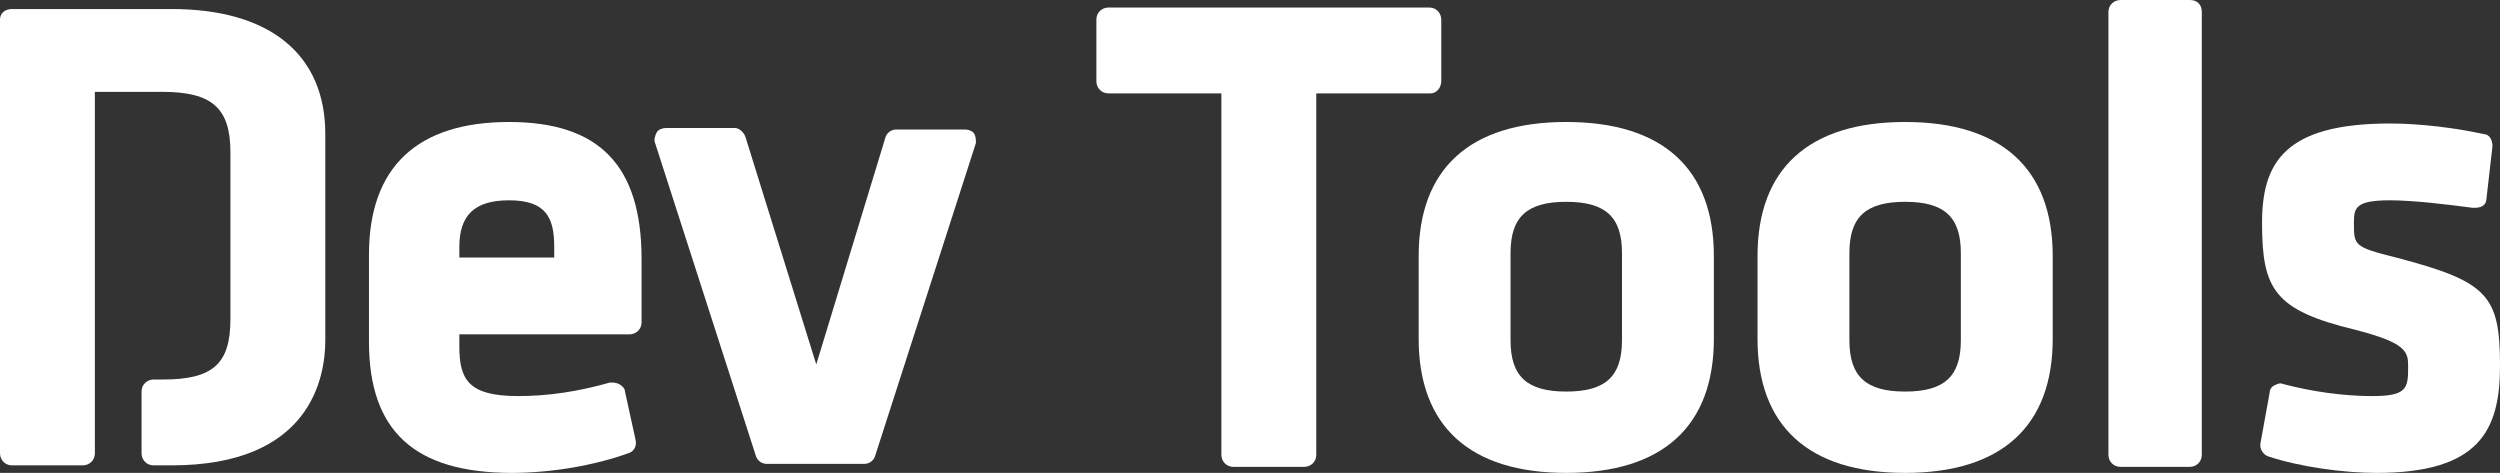
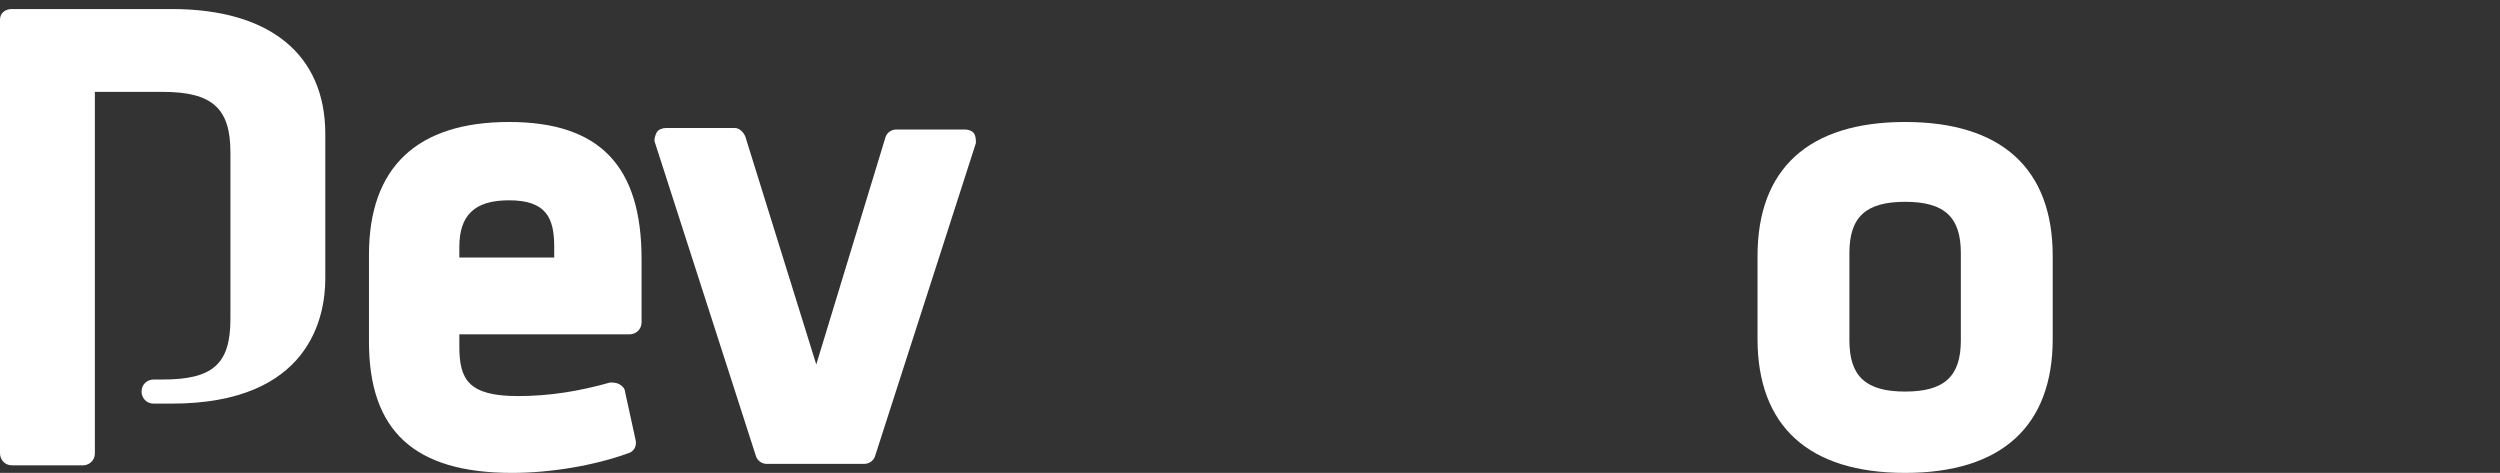
<svg xmlns="http://www.w3.org/2000/svg" version="1.1" id="Layer_1" x="0px" y="0px" viewBox="0 0 166 31.4" enable-background="new 0 0 166 31.4" xml:space="preserve">
  <rect x="0" y="0" width="166" height="31.4" fill="#333333" stroke="none" />
  <g>
-     <path fill="#FFFFFF" d="M145.4,0h-4.6c-0.4,0-0.8,0.3-0.8,0.8v29.4c0,0.4,0.3,0.8,0.8,0.8h4.6c0.4,0,0.8-0.3,0.8-0.8V0.8   C146.2,0.3,145.9,0,145.4,0L145.4,0z" />
    <path fill="#FFFFFF" d="M30.5,17.1v-0.7c0-2.1,1-3.1,3.3-3.1c2.5,0,3,1.2,3,3.1v0.7H30.5L30.5,17.1z M33.8,8.1   c-6.1,0-9.3,3-9.3,8.8v5.8c0,5.9,3,8.7,9.5,8.7c2.6,0,5.5-0.5,7.7-1.3c0.4-0.1,0.6-0.5,0.5-0.9L41.5,26c0-0.2-0.2-0.4-0.4-0.5   c-0.2-0.1-0.4-0.1-0.6-0.1c-2.1,0.6-4.1,0.9-6.1,0.9c-3.3,0-3.9-1.1-3.9-3.3v-0.8h11.3c0.4,0,0.8-0.3,0.8-0.8v-4.2   C42.6,11,39.8,8.1,33.8,8.1L33.8,8.1z" />
    <path fill="#FFFFFF" d="M64.7,8.9c-0.1-0.2-0.4-0.3-0.6-0.3h-4.6c-0.3,0-0.6,0.2-0.7,0.5l-4.6,15.1L49.5,9.1   c-0.1-0.3-0.4-0.6-0.7-0.6h-4.6c-0.2,0-0.5,0.1-0.6,0.3c-0.1,0.2-0.2,0.5-0.1,0.7l6.7,20.8c0.1,0.3,0.4,0.5,0.7,0.5h6.5   c0.3,0,0.6-0.2,0.7-0.5l6.7-20.8C64.8,9.3,64.8,9.1,64.7,8.9L64.7,8.9z" />
-     <path fill="#FFFFFF" d="M11.4,0.6H0.8C0.3,0.6,0,0.9,0,1.3v28.8c0,0.4,0.3,0.8,0.8,0.8h4.7c0.4,0,0.8-0.3,0.8-0.8v-24h4.5   c3.3,0,4.5,1.1,4.5,4v11.1c0,3-1.2,4-4.5,4h-0.6c-0.4,0-0.8,0.3-0.8,0.8v4.1c0,0.4,0.3,0.8,0.8,0.8h1.2c9.2,0,10.2-5.8,10.2-8.3   V8.9C21.6,3.6,17.9,0.6,11.4,0.6L11.4,0.6z" />
-     <path fill="#FFFFFF" d="M95.7,5.4V1.3c0-0.4-0.3-0.8-0.8-0.8H73.6c-0.4,0-0.8,0.3-0.8,0.8v4.1c0,0.4,0.3,0.8,0.8,0.8h7.5v24   c0,0.4,0.3,0.8,0.8,0.8h4.7c0.4,0,0.8-0.3,0.8-0.8v-24H95C95.4,6.2,95.7,5.8,95.7,5.4L95.7,5.4z" />
-     <path fill="#FFFFFF" d="M100.3,16.8c0-2.4,1.1-3.4,3.7-3.4c2.6,0,3.7,1,3.7,3.4v5.8c0,2.4-1.1,3.4-3.7,3.4c-2.6,0-3.7-1-3.7-3.4   V16.8L100.3,16.8z M104,8.1c-6.4,0-9.8,3.1-9.8,8.9v5.5c0,5.8,3.4,8.9,9.8,8.9c6.4,0,9.8-3.1,9.8-8.9V17   C113.8,11.2,110.4,8.1,104,8.1L104,8.1z" />
+     <path fill="#FFFFFF" d="M11.4,0.6H0.8C0.3,0.6,0,0.9,0,1.3v28.8c0,0.4,0.3,0.8,0.8,0.8h4.7c0.4,0,0.8-0.3,0.8-0.8v-24h4.5   c3.3,0,4.5,1.1,4.5,4v11.1c0,3-1.2,4-4.5,4h-0.6c-0.4,0-0.8,0.3-0.8,0.8c0,0.4,0.3,0.8,0.8,0.8h1.2c9.2,0,10.2-5.8,10.2-8.3   V8.9C21.6,3.6,17.9,0.6,11.4,0.6L11.4,0.6z" />
    <path fill="#FFFFFF" d="M122.8,16.8c0-2.4,1.1-3.4,3.7-3.4c2.6,0,3.7,1,3.7,3.4v5.8c0,2.4-1.1,3.4-3.7,3.4c-2.6,0-3.7-1-3.7-3.4   V16.8L122.8,16.8z M126.5,8.1c-6.4,0-9.8,3.1-9.8,8.9v5.5c0,5.8,3.4,8.9,9.8,8.9c6.4,0,9.8-3.1,9.8-8.9V17   C136.3,11.2,132.9,8.1,126.5,8.1L126.5,8.1z" />
-     <path fill="#FFFFFF" d="M159.1,17.1c-2.8-0.7-2.8-0.8-2.8-2.3c0-1,0.1-1.5,2.4-1.5c1.6,0,4,0.3,5.5,0.5c0.2,0,0.4,0,0.6-0.1   c0.2-0.1,0.3-0.3,0.3-0.5l0.4-3.5c0-0.4-0.2-0.8-0.6-0.8c-1.8-0.4-4.2-0.7-6.2-0.7c-7,0-8.5,2.6-8.5,6.6c0,4.4,0.8,5.8,6.2,7.1   c3.5,0.9,3.5,1.5,3.5,2.5c0,1.4-0.1,1.9-2.4,1.9c-1.9,0-4-0.3-5.9-0.8c-0.2-0.1-0.4,0-0.6,0.1c-0.2,0.1-0.3,0.3-0.3,0.5l-0.6,3.3   c-0.1,0.4,0.2,0.8,0.5,0.9c2.1,0.7,5,1.1,7.2,1.1c6.8,0,8.2-2.8,8.2-7.1C166,19.6,165.2,18.7,159.1,17.1L159.1,17.1z" />
  </g>
</svg>